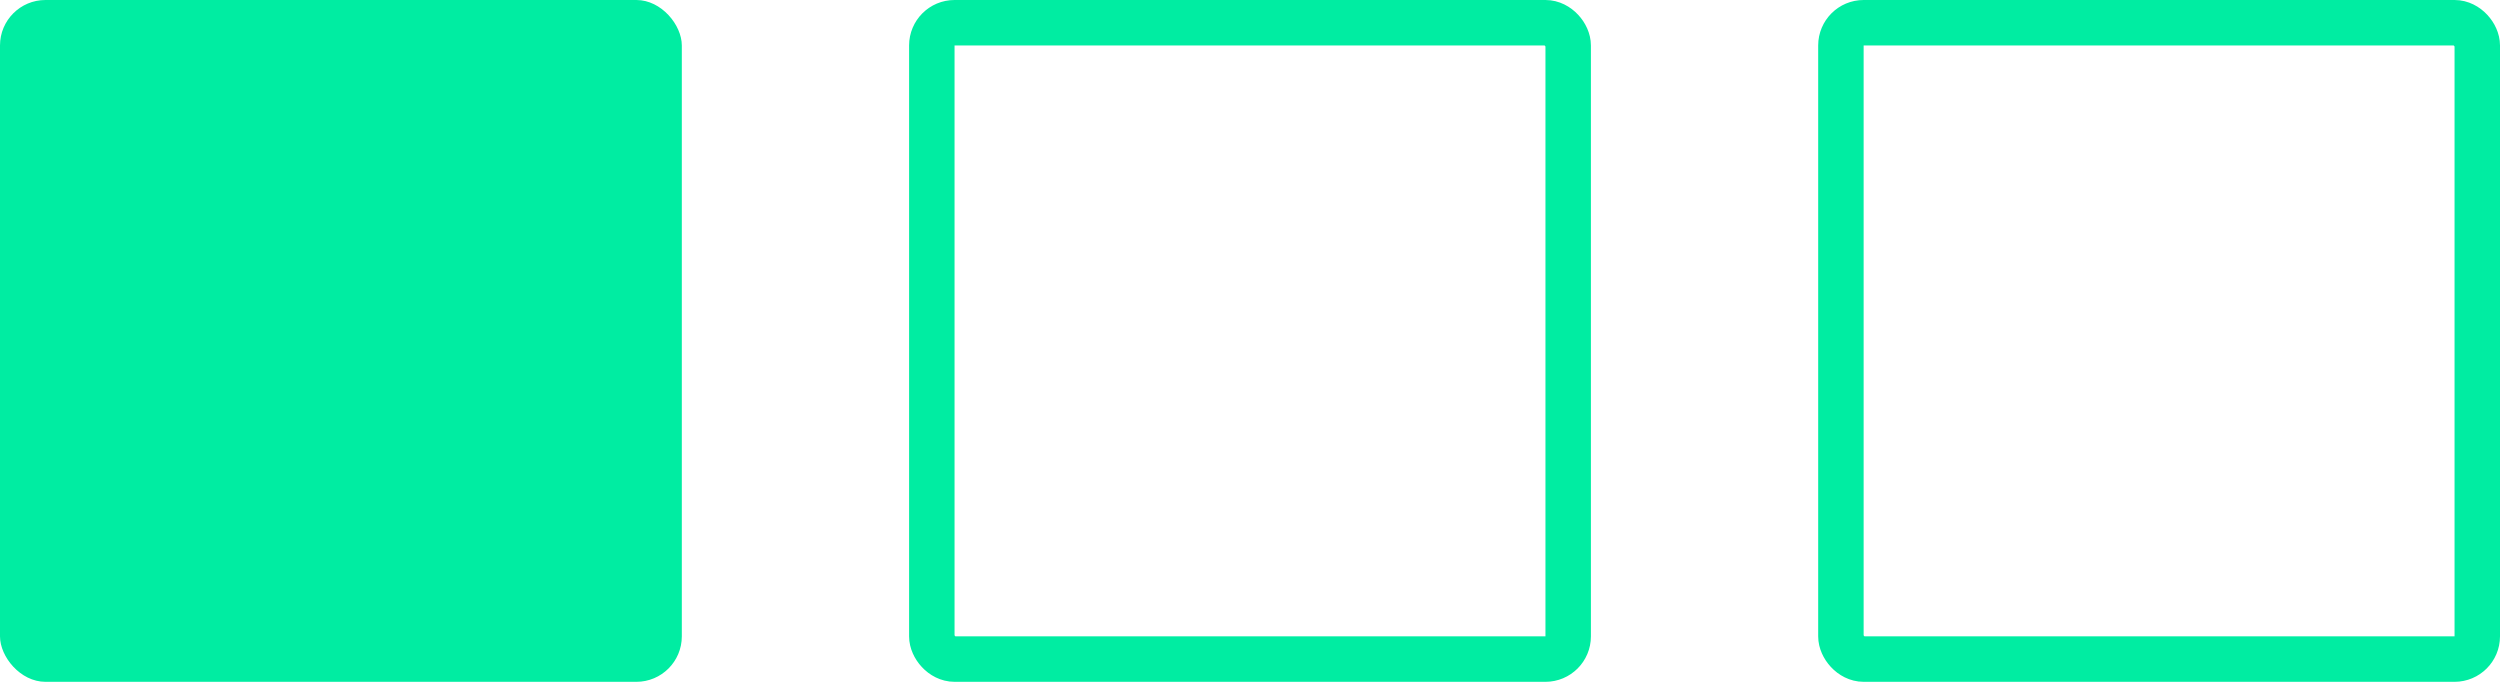
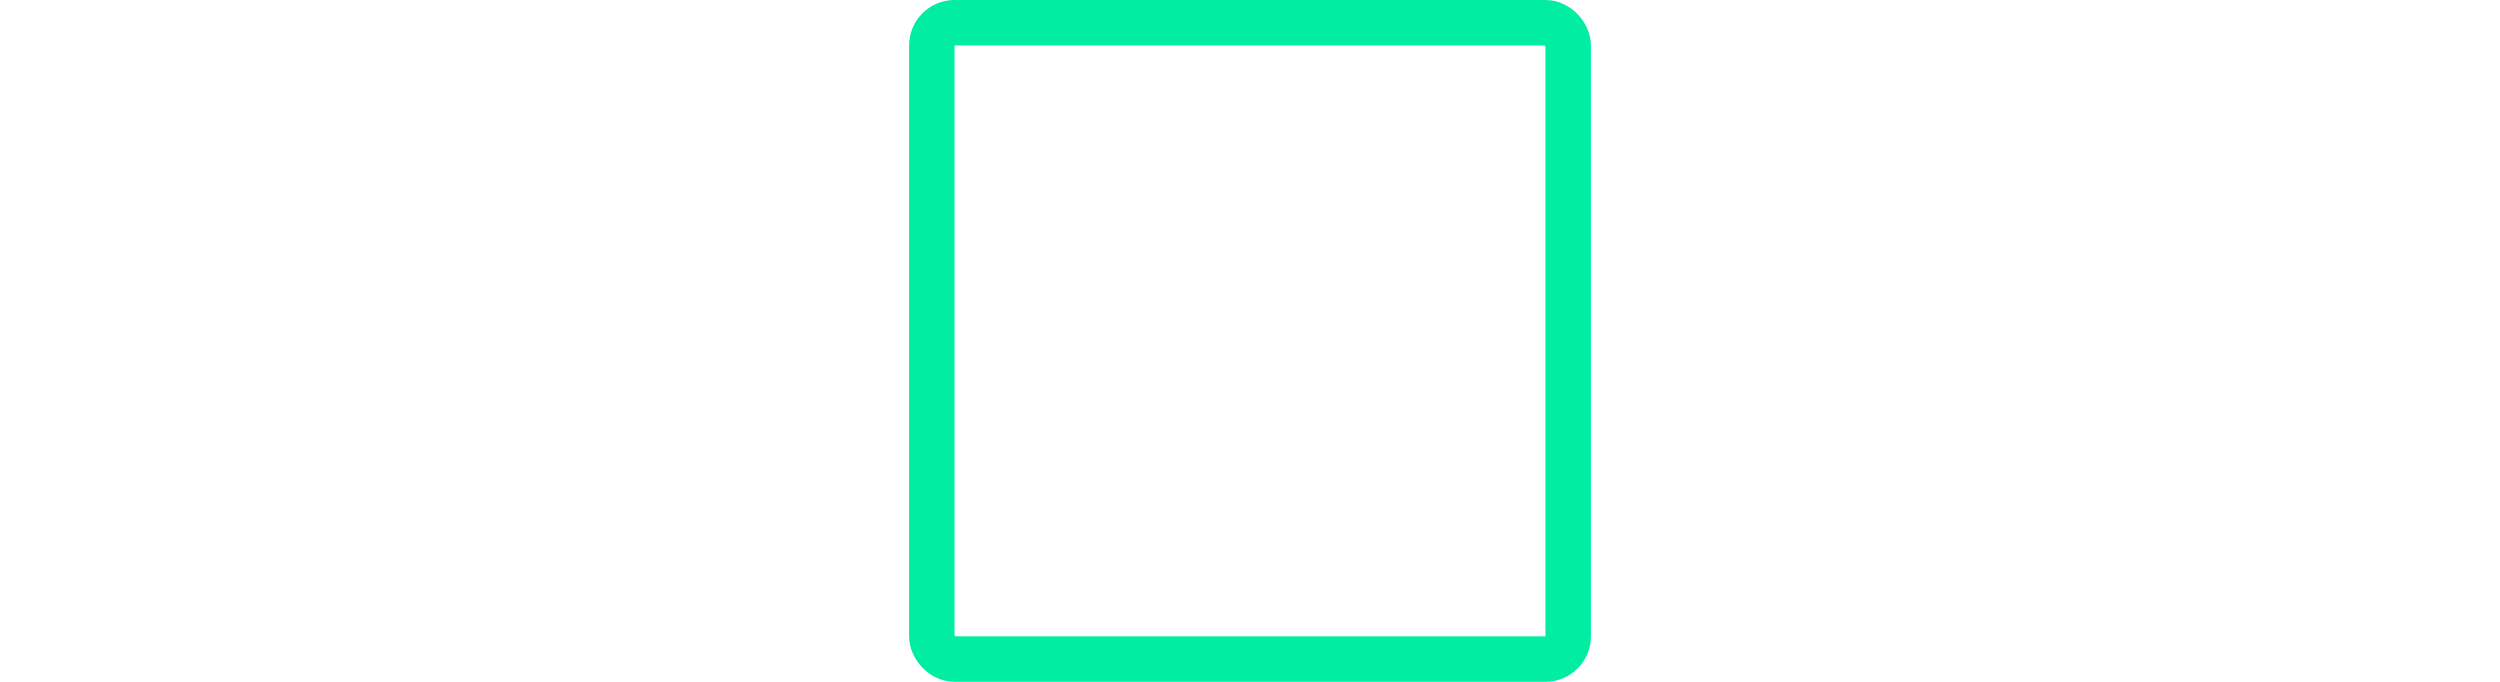
<svg xmlns="http://www.w3.org/2000/svg" width="55" height="15" viewBox="0 0 55 15" fill="none">
-   <rect width="15" height="15" rx="1" fill="#00EDA2" />
  <rect x="20.5" y="0.5" width="14" height="14" rx="0.5" stroke="#00EDA2" />
-   <rect x="40.5" y="0.5" width="14" height="14" rx="0.5" stroke="#00EDA2" />
</svg>